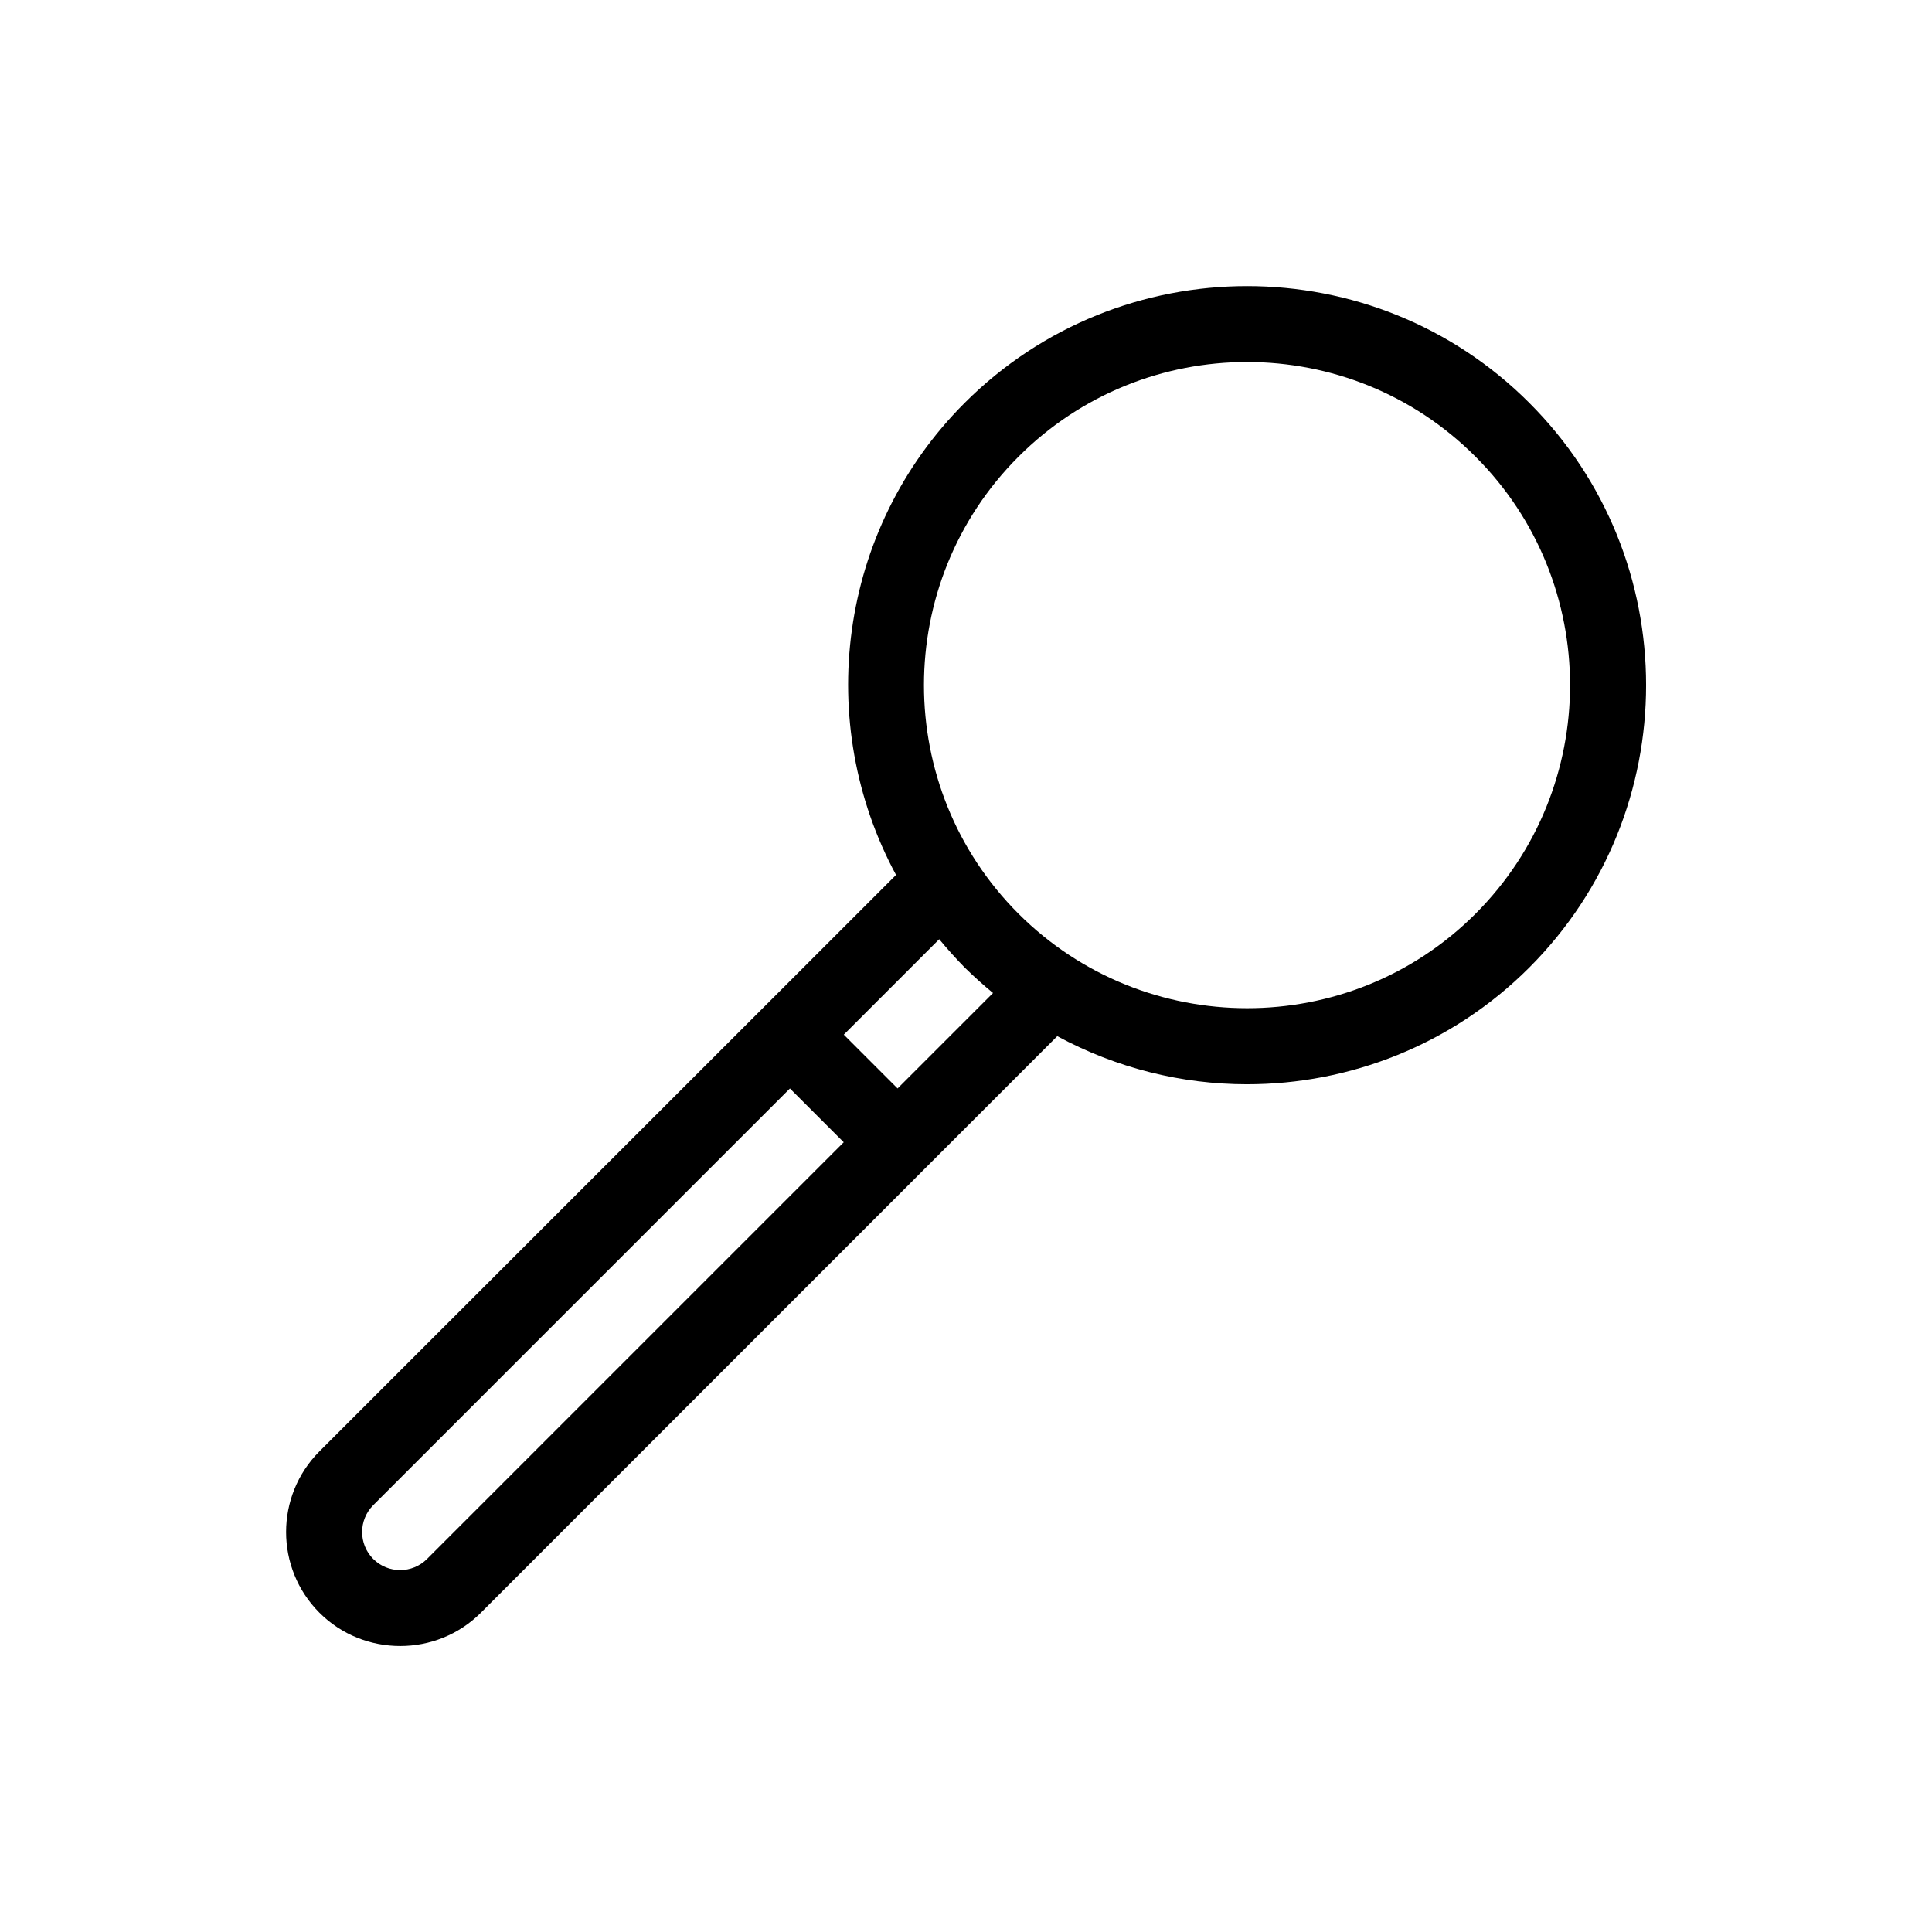
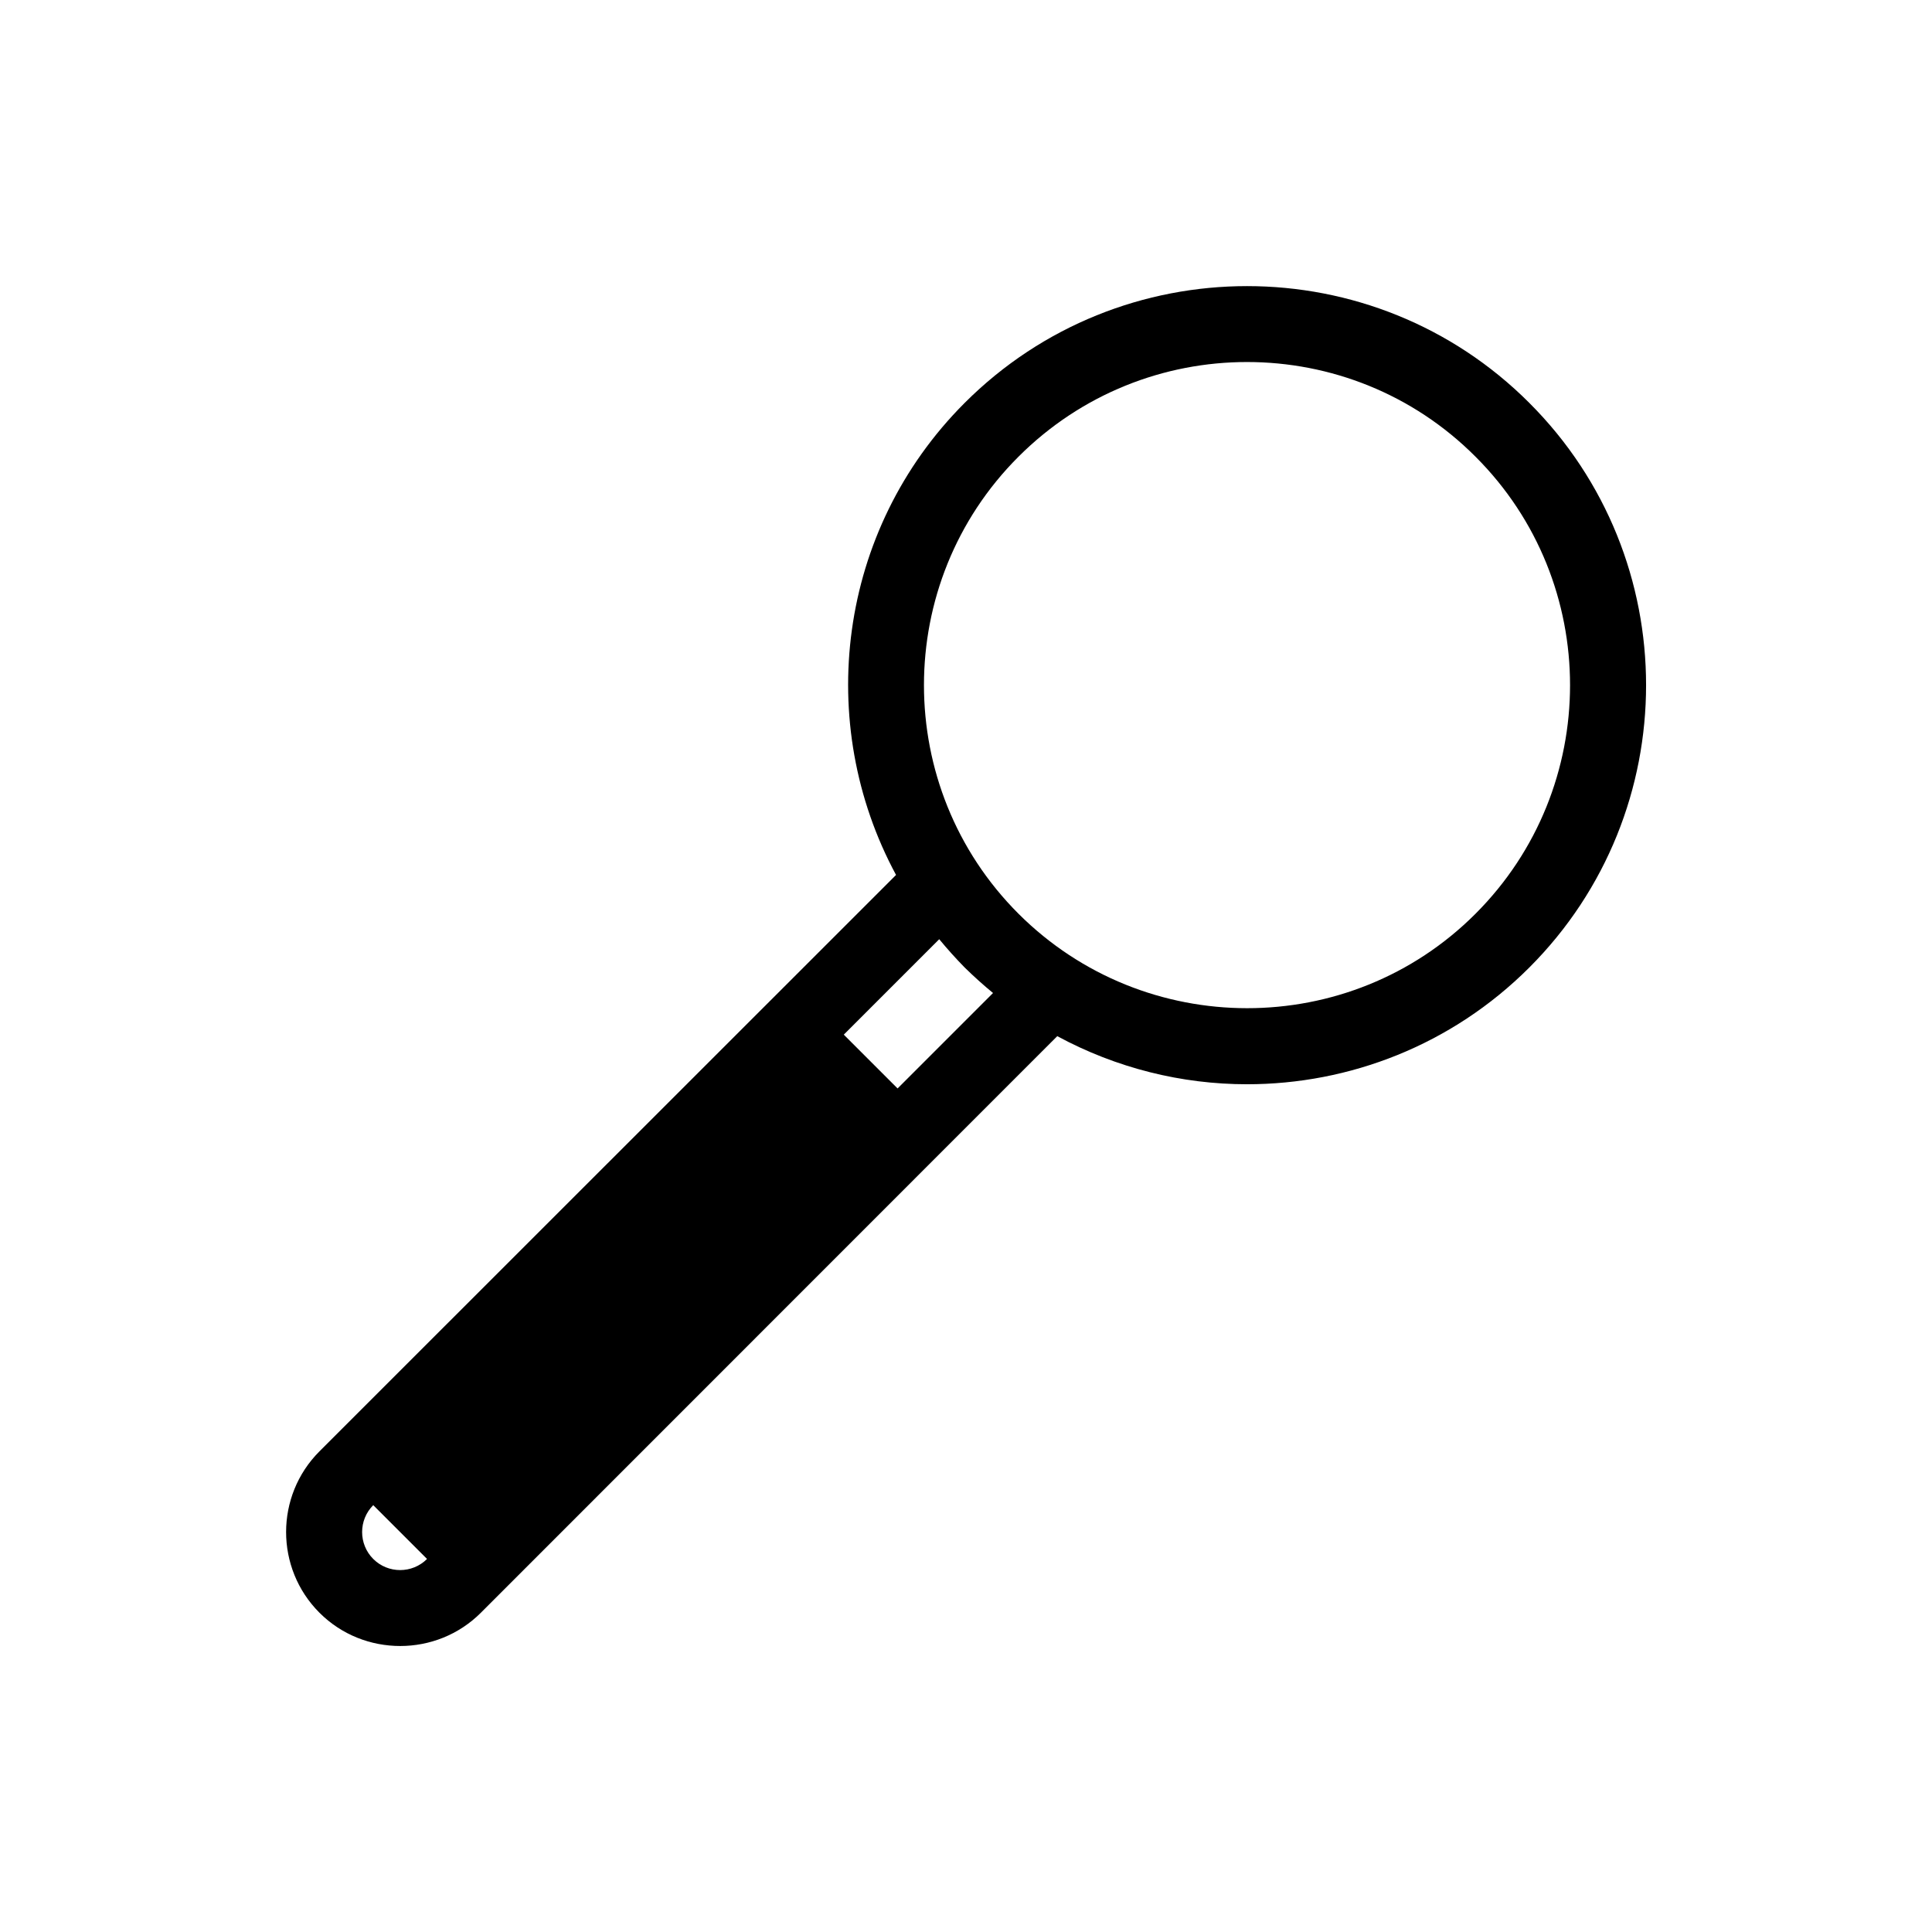
<svg xmlns="http://www.w3.org/2000/svg" fill="#000000" width="800px" height="800px" version="1.1" viewBox="144 144 512 512">
-   <path d="m549.28 250.77c-41.211-41.262-108.37-41.262-149.63 0-33.805 33.805-39.852 84.992-18.188 125.1l-152.8 152.75c-11.789 11.789-11.789 30.984 0 42.773 5.894 5.894 13.652 8.816 21.41 8.816 7.707 0 15.469-2.922 21.363-8.816l152.75-152.8c15.668 8.465 32.949 12.746 50.281 12.746 27.105 0 54.211-10.328 74.816-30.934 41.262-41.262 41.262-108.42 0-149.63zm-292.11 306.37c-3.93 3.93-10.328 3.93-14.258 0-3.93-3.93-3.93-10.328 0-14.258l110.43-110.43 14.258 14.258zm124.7-124.69-14.258-14.258 25.293-25.293c2.117 2.57 4.383 5.09 6.75 7.508 2.418 2.367 4.938 4.637 7.508 6.75zm153.16-46.301c-33.352 33.402-87.715 33.352-121.12 0-33.402-33.402-33.402-87.762 0-121.12 16.727-16.727 38.641-25.09 60.559-25.09 21.965 0 43.883 8.363 60.559 25.09 33.402 33.352 33.402 87.715 0 121.12z" />
+   <path d="m549.28 250.77c-41.211-41.262-108.37-41.262-149.63 0-33.805 33.805-39.852 84.992-18.188 125.1l-152.8 152.75c-11.789 11.789-11.789 30.984 0 42.773 5.894 5.894 13.652 8.816 21.41 8.816 7.707 0 15.469-2.922 21.363-8.816l152.75-152.8c15.668 8.465 32.949 12.746 50.281 12.746 27.105 0 54.211-10.328 74.816-30.934 41.262-41.262 41.262-108.42 0-149.63zm-292.11 306.37c-3.93 3.93-10.328 3.93-14.258 0-3.93-3.93-3.93-10.328 0-14.258zm124.7-124.69-14.258-14.258 25.293-25.293c2.117 2.57 4.383 5.09 6.75 7.508 2.418 2.367 4.938 4.637 7.508 6.75zm153.16-46.301c-33.352 33.402-87.715 33.352-121.12 0-33.402-33.402-33.402-87.762 0-121.12 16.727-16.727 38.641-25.09 60.559-25.09 21.965 0 43.883 8.363 60.559 25.09 33.402 33.352 33.402 87.715 0 121.12z" />
</svg>